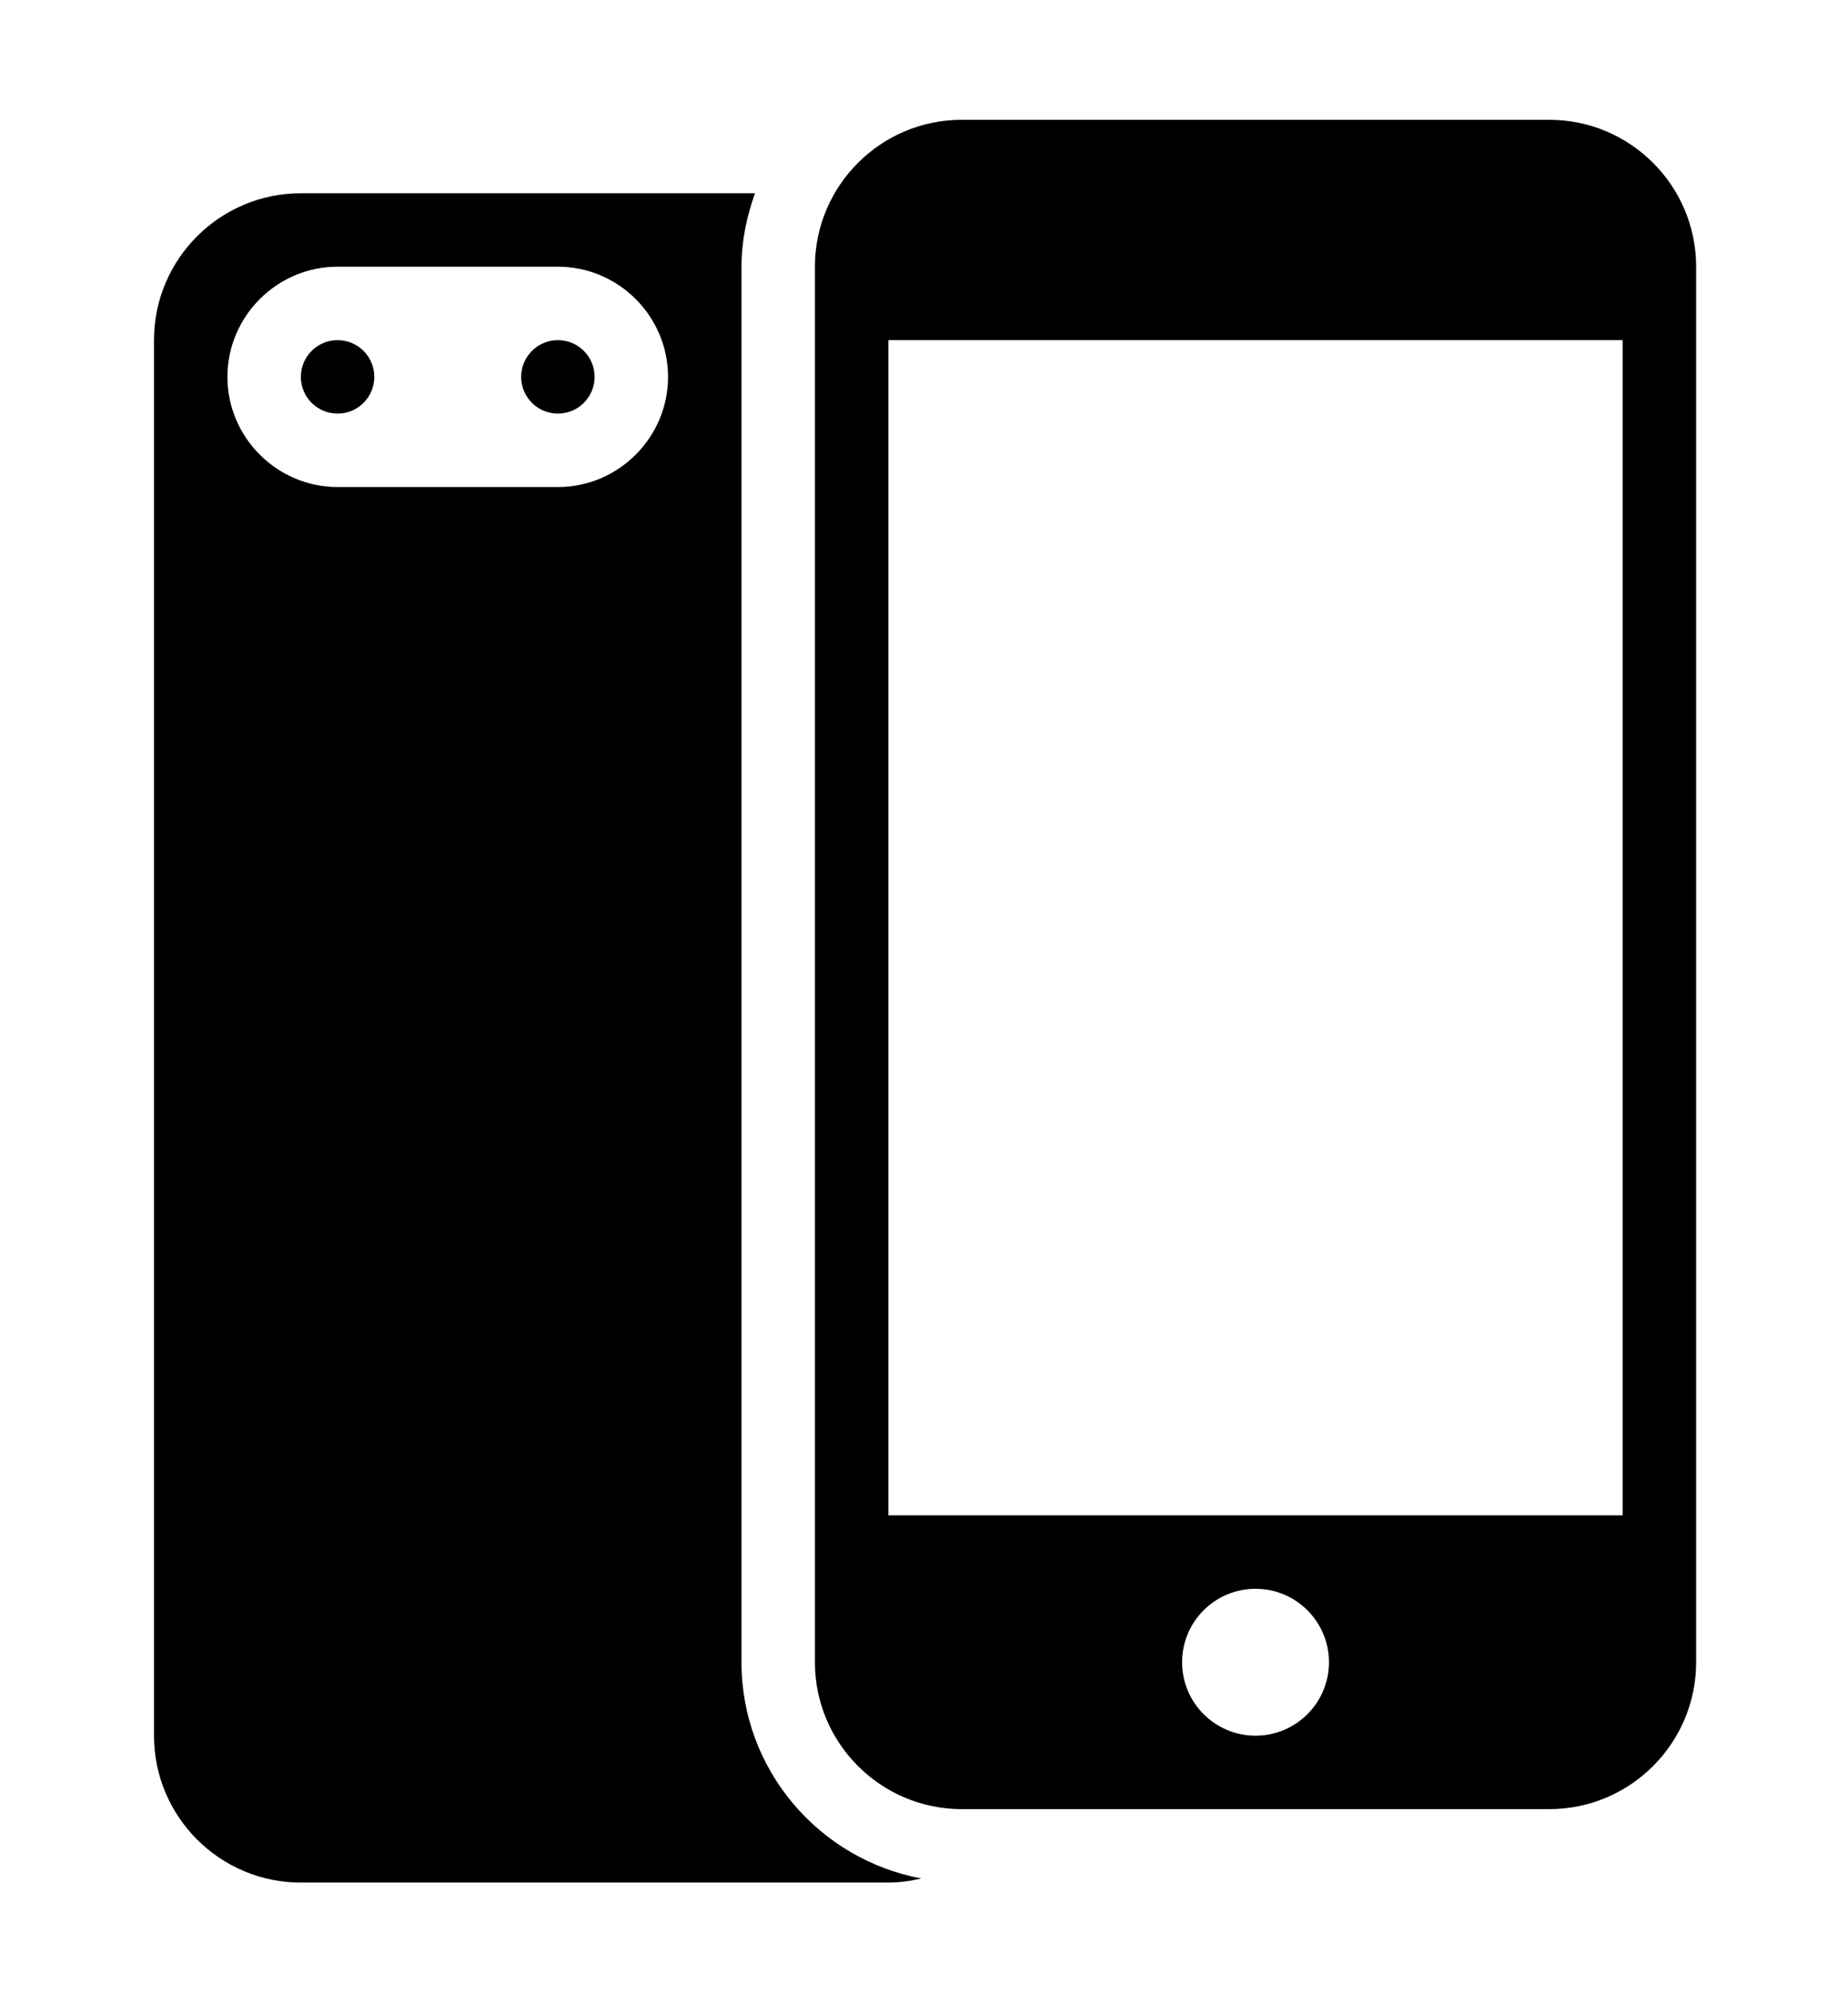
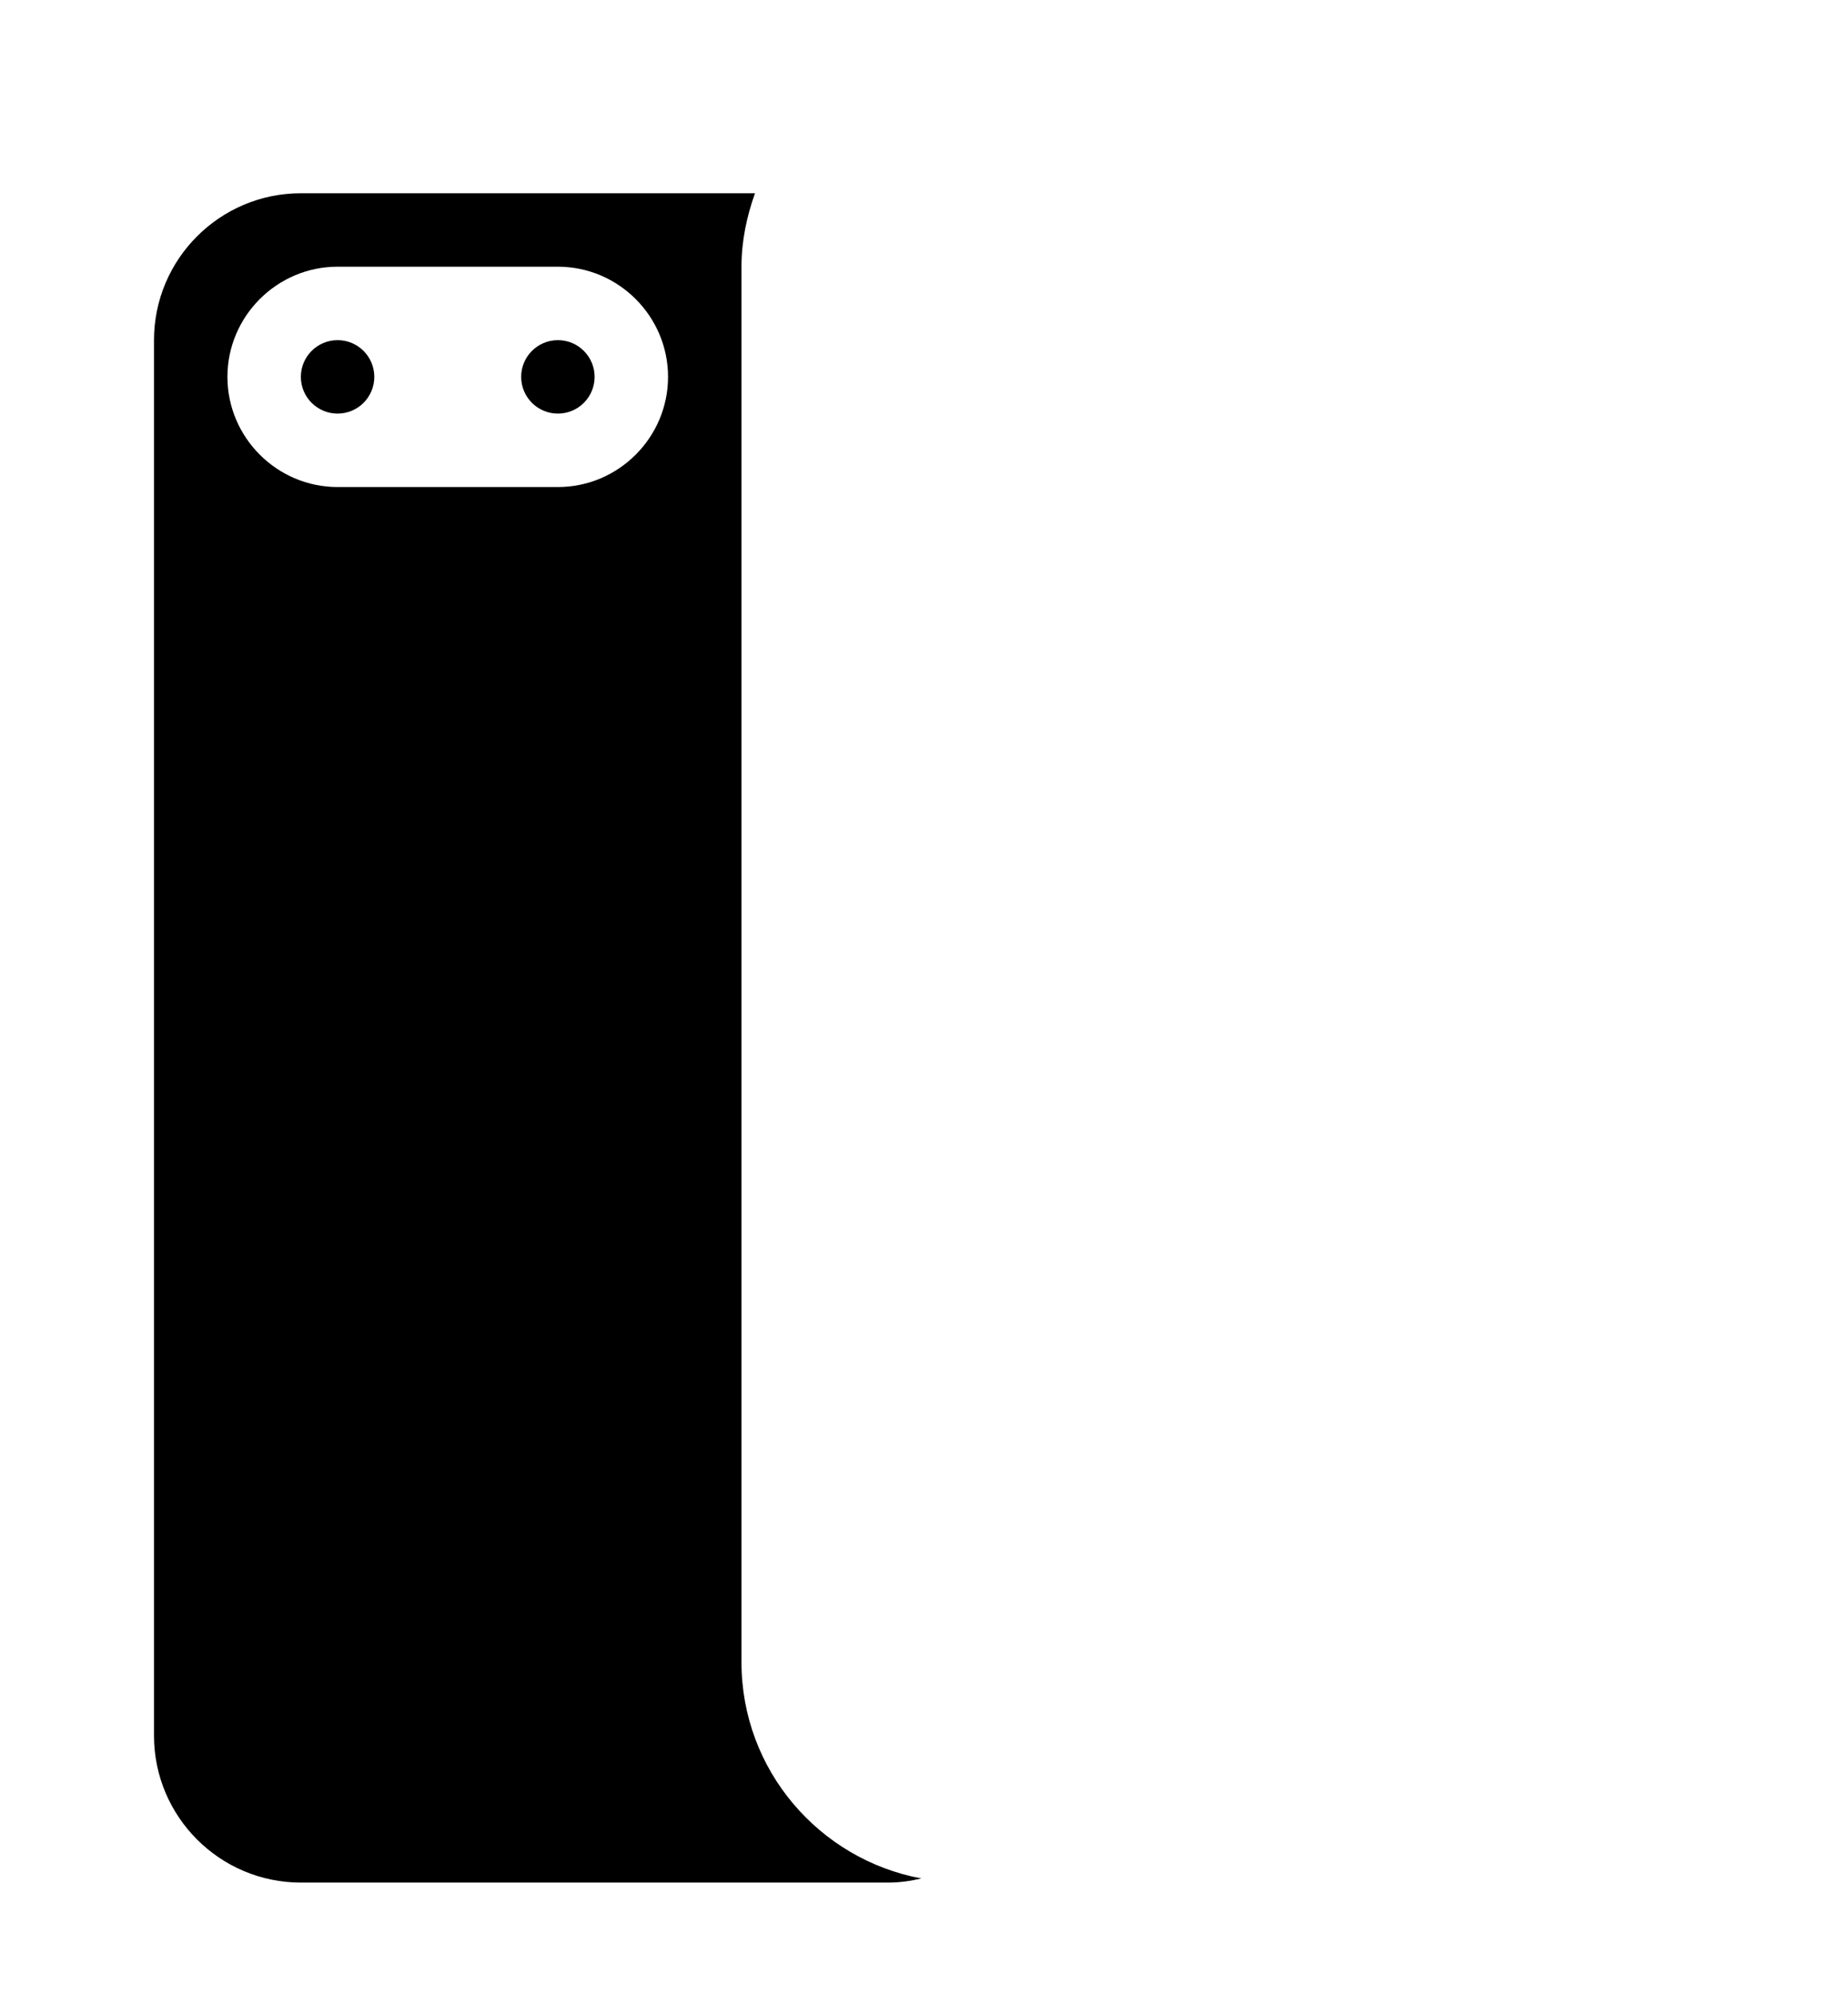
<svg xmlns="http://www.w3.org/2000/svg" width="216" height="233" viewBox="0 0 216 233" fill="none">
  <path d="M39.458 48.333C41.828 48.333 43.75 46.412 43.75 44.042C43.75 41.671 41.828 39.75 39.458 39.75C37.088 39.75 35.166 41.671 35.166 44.042C35.166 46.412 37.088 48.333 39.458 48.333Z" fill="black" />
  <path d="M65.208 48.333C67.578 48.333 69.5 46.412 69.5 44.042C69.5 41.671 67.578 39.75 65.208 39.75C62.838 39.75 60.916 41.671 60.916 44.042C60.916 46.412 62.838 48.333 65.208 48.333Z" fill="black" />
  <path d="M86.667 194.25V31.167C86.667 28.145 87.285 25.278 88.246 22.583H35.167C25.699 22.583 18 30.282 18 39.75V202.833C18 212.301 25.699 220 35.167 220H103.833C105.164 220 106.451 219.811 107.696 219.519C95.748 217.296 86.667 206.833 86.667 194.25ZM65.208 56.917H39.458C32.377 56.917 26.583 51.123 26.583 44.042C26.583 36.96 32.377 31.167 39.458 31.167H65.208C72.29 31.167 78.083 36.96 78.083 44.042C78.083 51.123 72.29 56.917 65.208 56.917Z" fill="black" />
-   <path d="M181.083 14H112.417C102.949 14 95.25 21.699 95.25 31.167V194.25C95.25 203.717 102.949 211.417 112.417 211.417H181.083C190.551 211.417 198.25 203.717 198.25 194.25V31.167C198.25 21.699 190.551 14 181.083 14ZM146.75 202.833C142.012 202.833 138.167 198.988 138.167 194.25C138.167 189.512 142.012 185.667 146.75 185.667C151.488 185.667 155.333 189.512 155.333 194.25C155.333 198.988 151.488 202.833 146.75 202.833ZM189.667 177.083H103.833V39.75H189.667V177.083Z" fill="black" />
</svg>